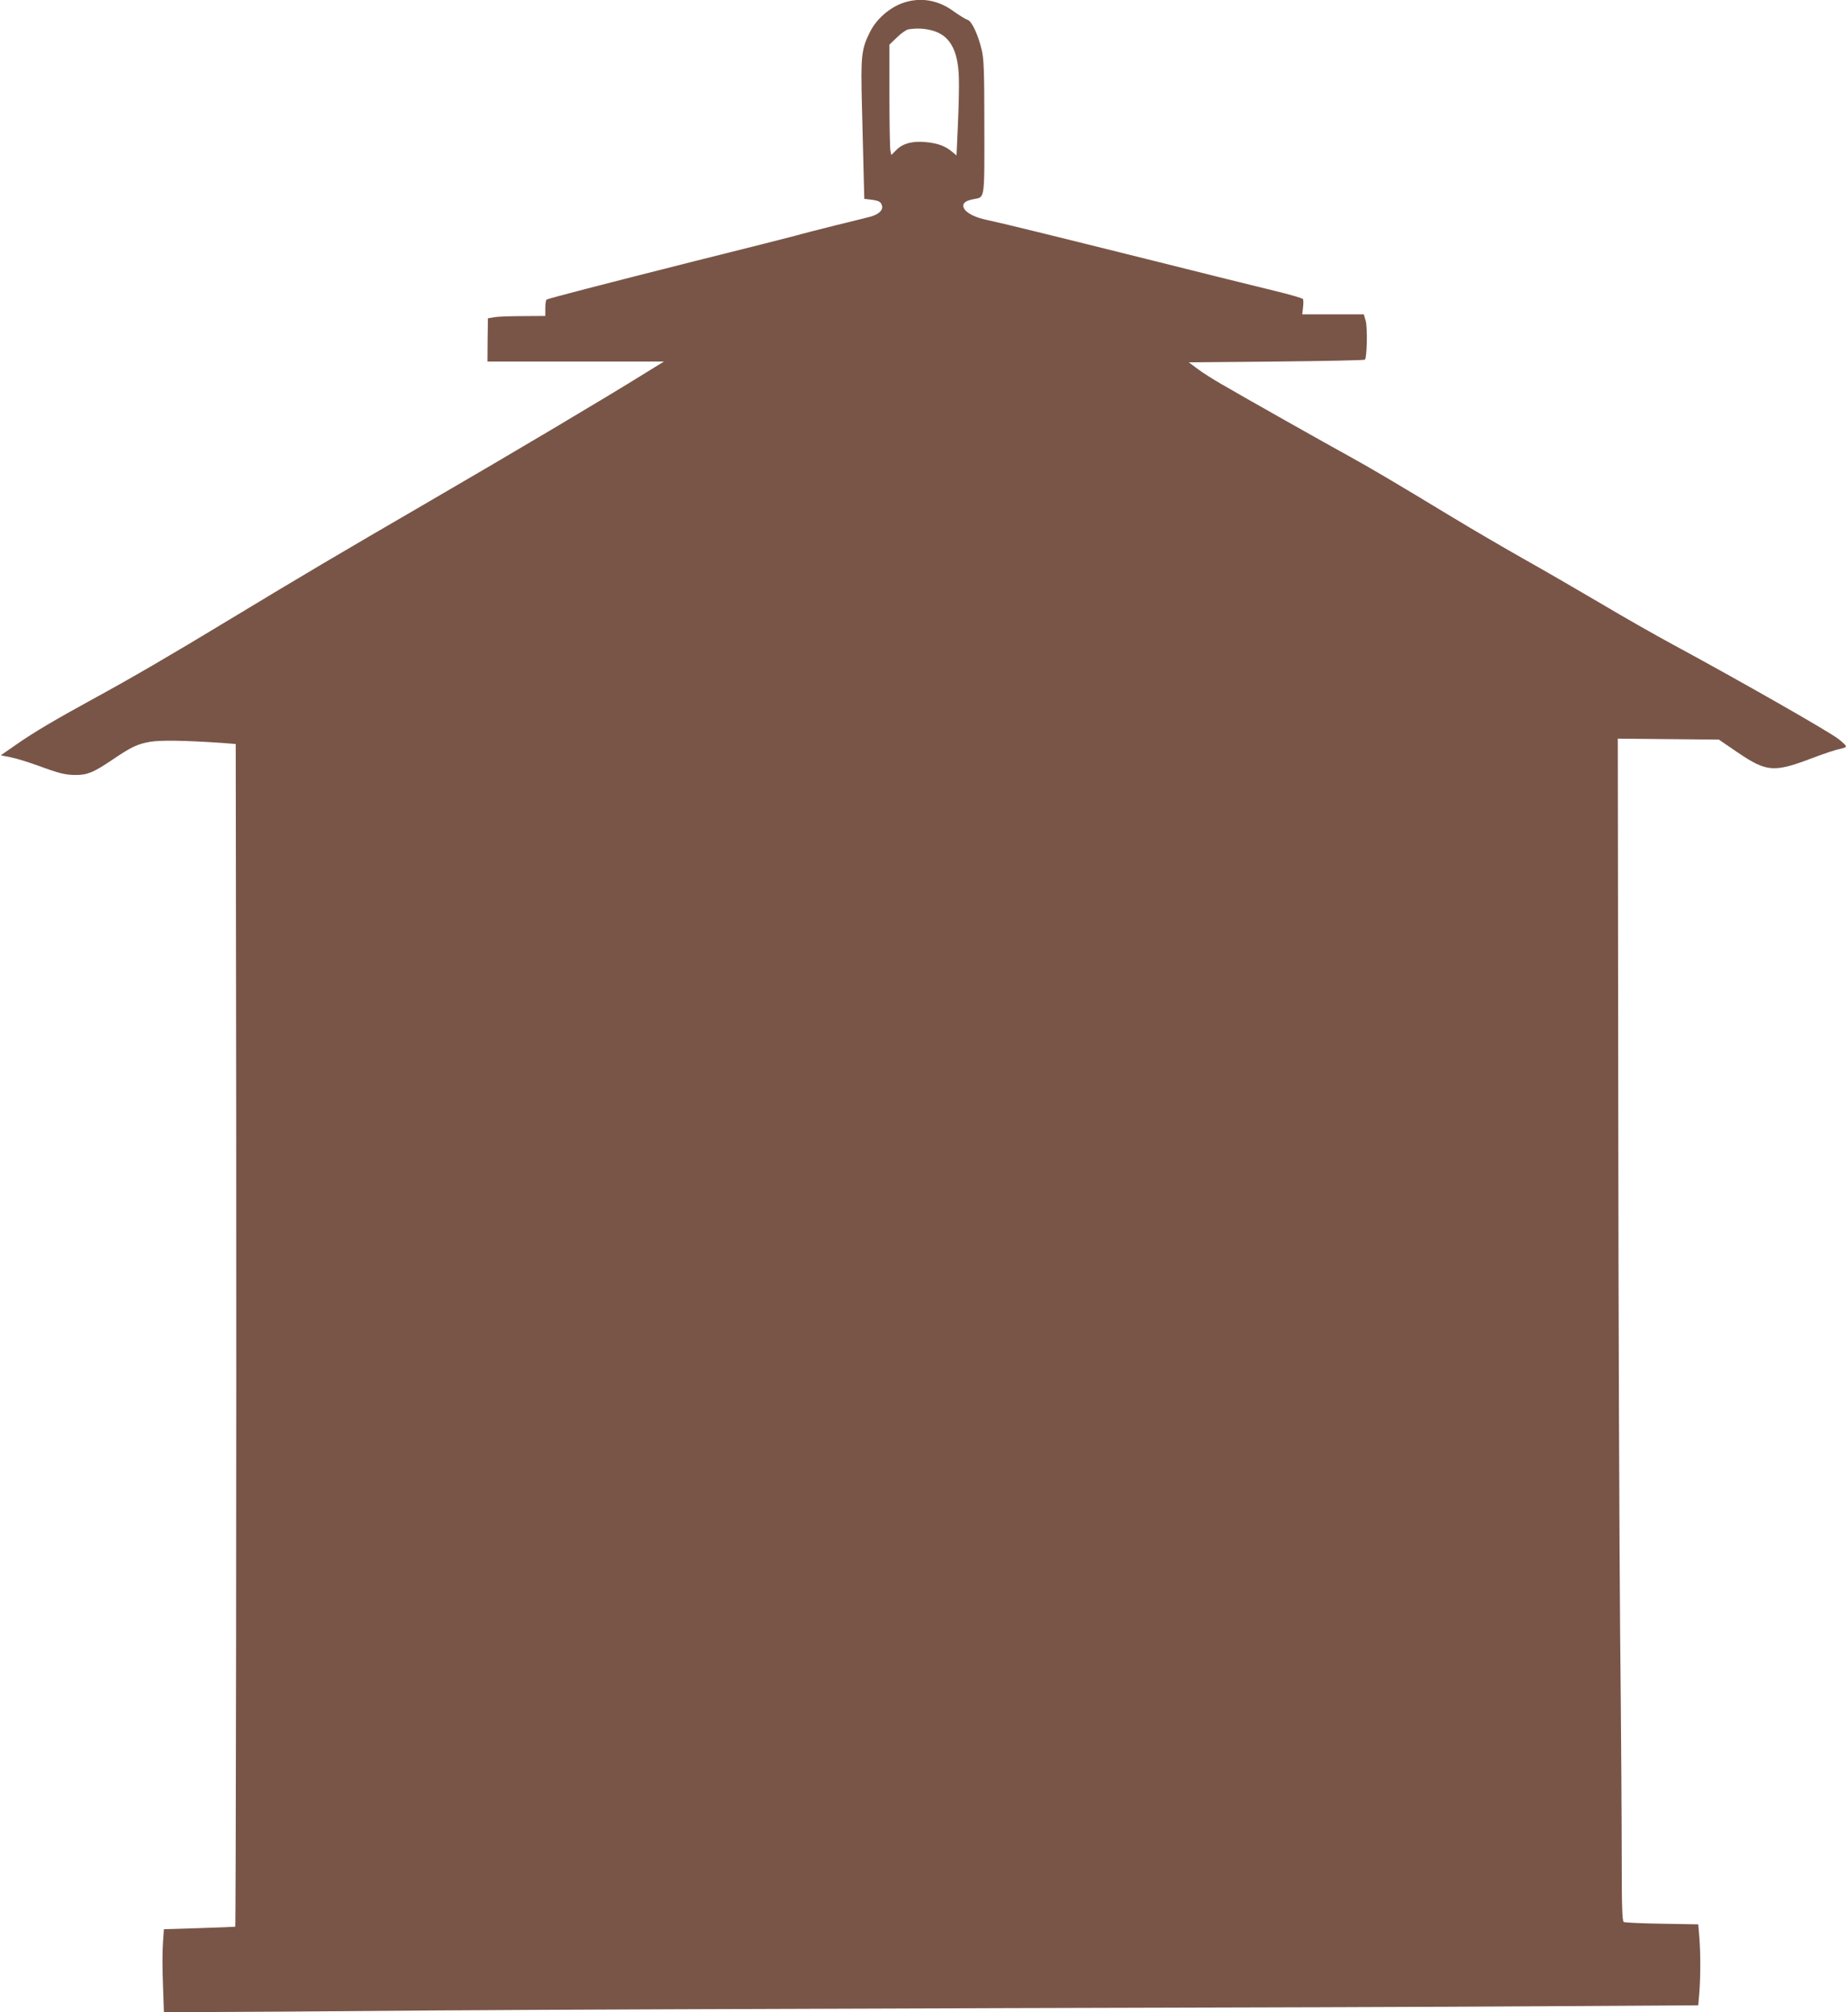
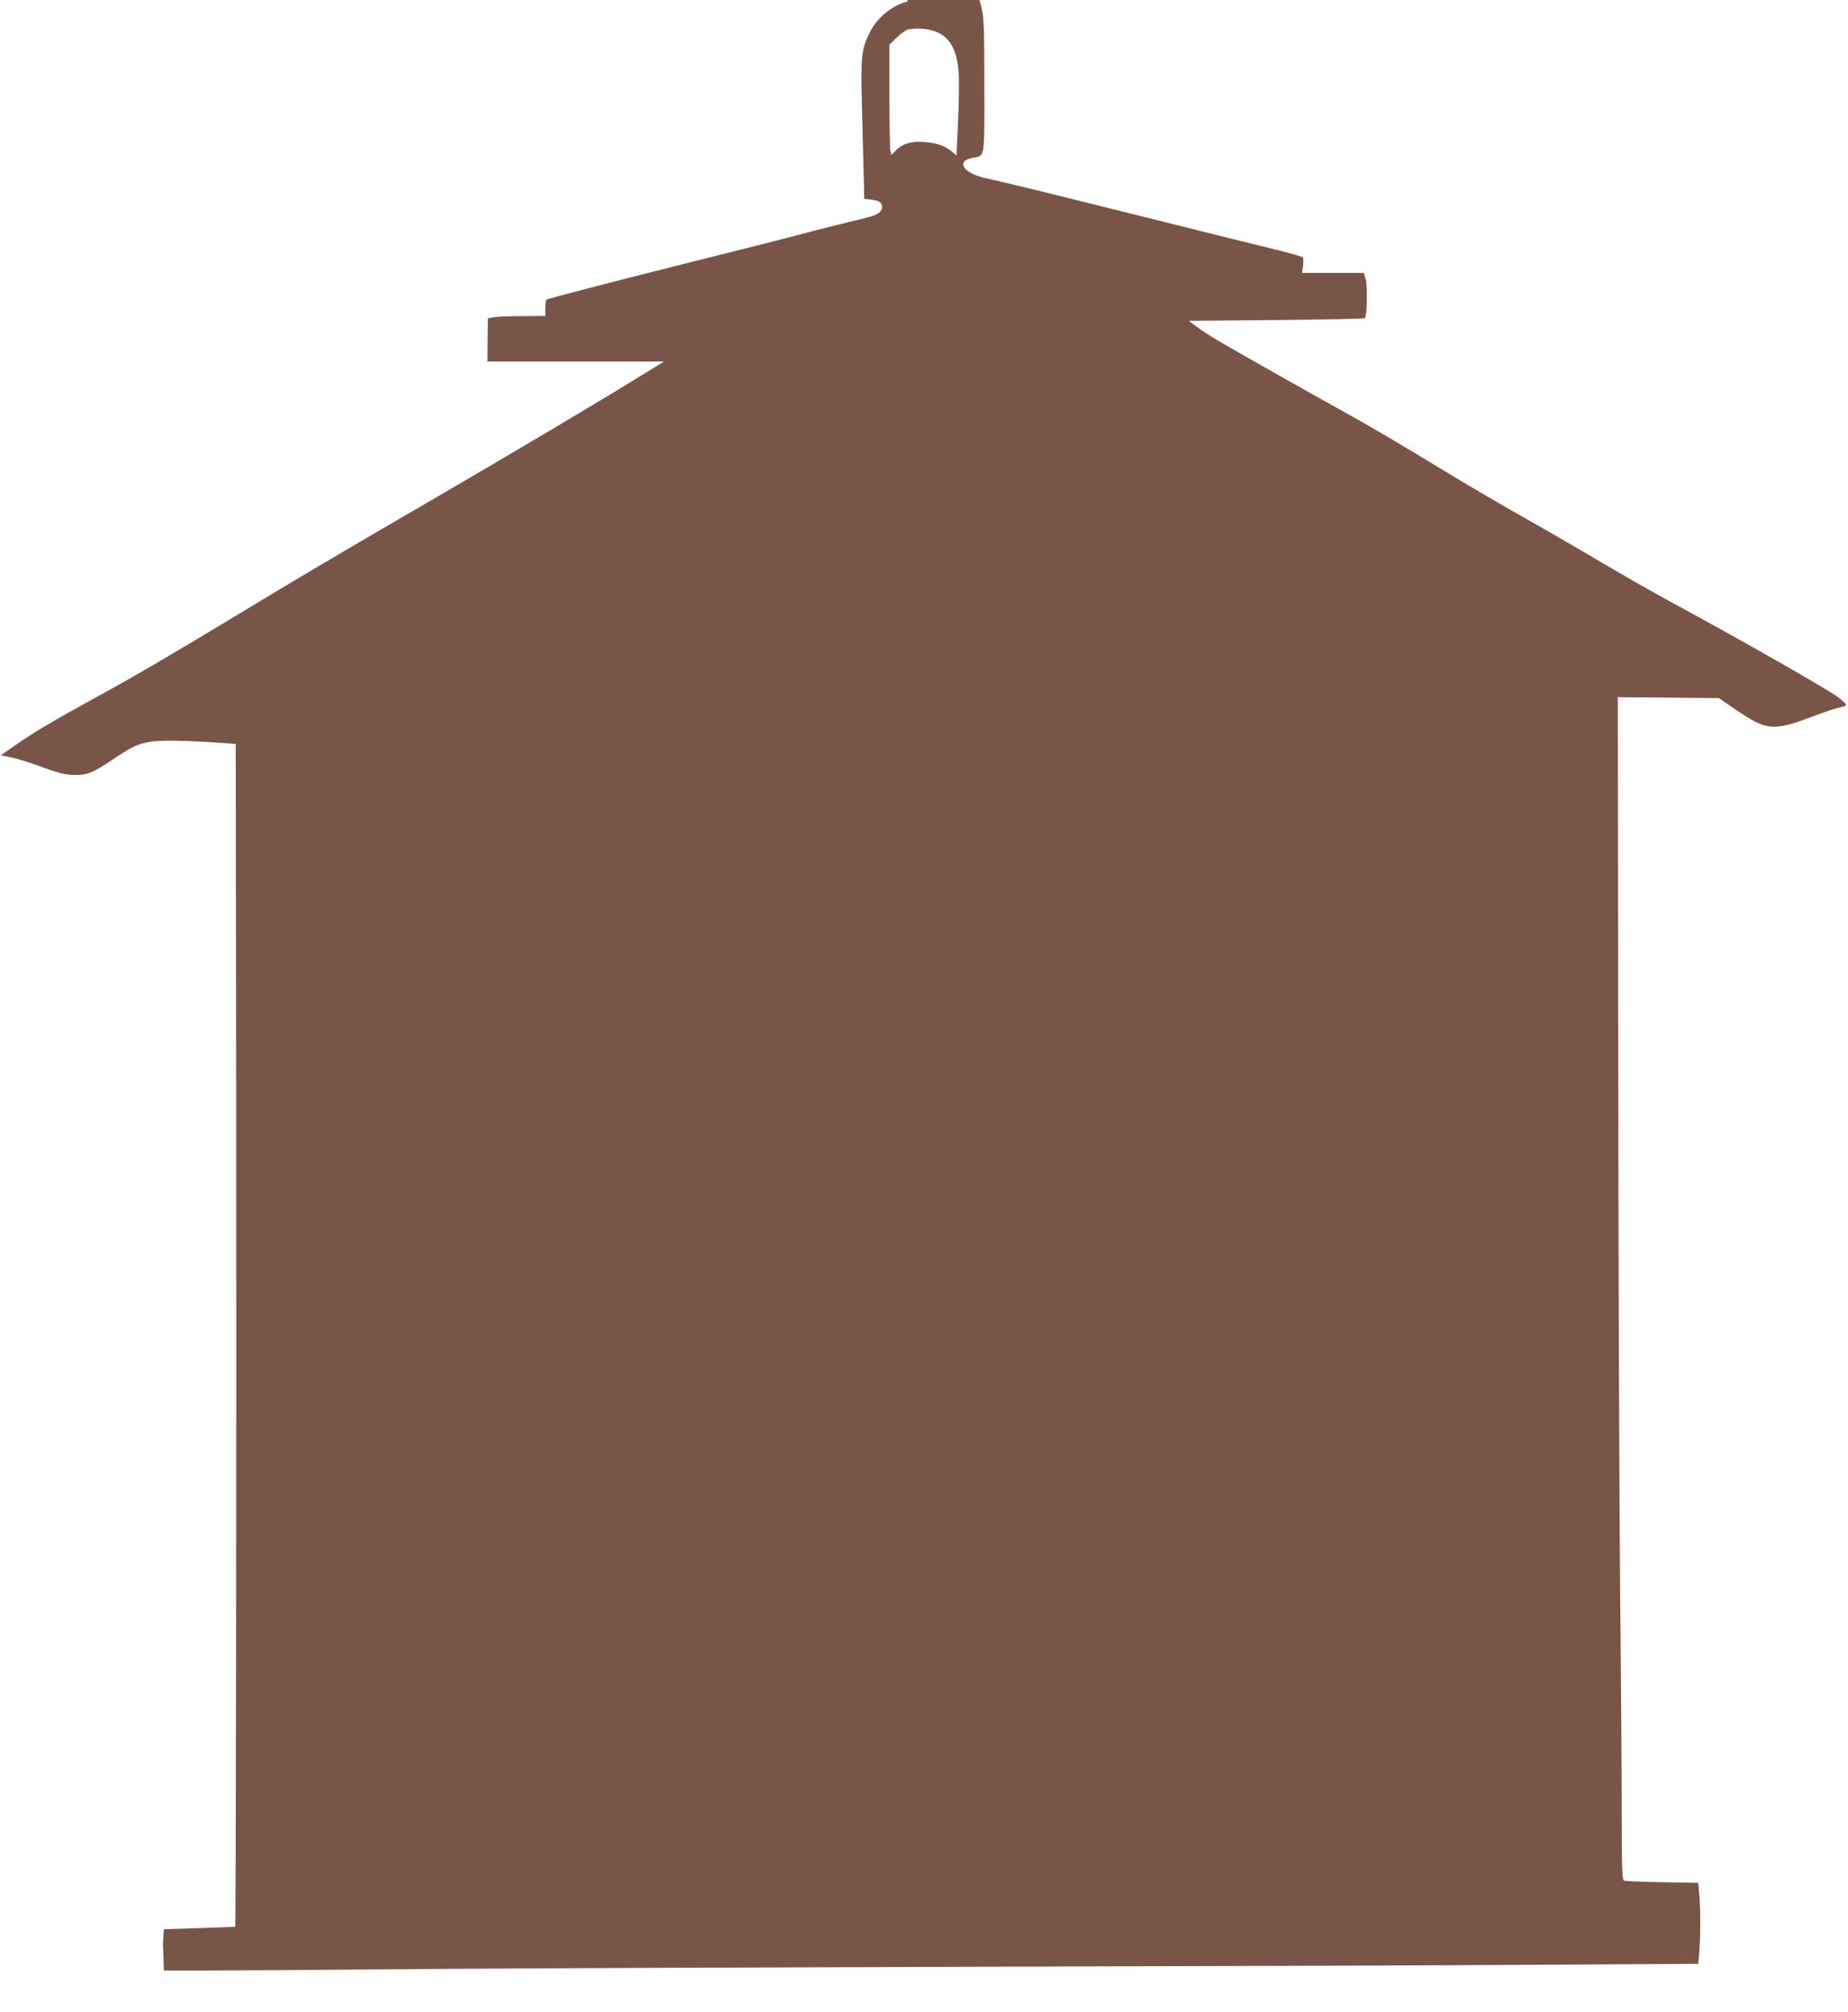
<svg xmlns="http://www.w3.org/2000/svg" version="1.0" width="1176pt" height="1280pt" viewBox="0 0 1176 1280" preserveAspectRatio="xMidYMid meet">
  <g transform="translate(0,1280) scale(0.1,-0.1)" fill="#795548" stroke="none">
-     <path d="M5775 12790 c-96 -23 -193 -102 -238 -192 -56 -111 -60 -154 -52 -468 4 -157 9 -355 11 -440 l4 -155 42 -5 c52 -7 64 -13 71 -40 7 -28 -23 -55 -76 -69 -23 -6 -123 -31 -222 -55 -99 -25 -214 -54 -255 -66 -41 -11 -325 -83 -630 -159 -583 -147 -938 -239 -952 -247 -4 -3 -8 -27 -8 -55 l0 -49 -142 -1 c-79 0 -161 -3 -183 -7 l-40 -7 -2 -138 -1 -137 561 0 562 0 -115 -71 c-262 -163 -840 -506 -1370 -814 -606 -352 -802 -468 -1282 -758 -370 -224 -622 -371 -863 -502 -241 -132 -381 -214 -495 -294 l-95 -66 65 -13 c36 -7 112 -31 170 -52 142 -52 175 -60 245 -60 72 0 112 17 232 98 118 80 158 99 239 113 66 11 217 9 452 -7 l92 -7 3 -2341 c2 -2173 -2 -5178 -6 -5183 -2 -1 -104 -5 -228 -9 l-226 -7 -6 -87 c-4 -48 -4 -167 0 -264 l6 -176 236 0 c130 0 785 4 1456 10 671 5 2314 11 3650 15 1337 3 2878 8 3426 12 l996 6 7 81 c8 104 8 249 0 352 l-7 82 -231 4 c-127 2 -237 7 -243 11 -10 6 -13 100 -13 415 0 224 -4 859 -10 1412 -5 553 -11 2062 -12 3353 l-3 2348 321 -3 322 -3 120 -82 c187 -126 230 -129 482 -33 71 27 147 52 170 56 23 4 39 11 37 18 -2 6 -24 26 -48 45 -74 55 -611 361 -1054 601 -104 56 -314 175 -465 265 -151 89 -369 215 -485 280 -115 65 -318 183 -450 263 -370 224 -519 312 -655 387 -144 79 -680 381 -820 463 -52 30 -120 73 -150 96 l-55 41 557 5 c306 3 560 8 564 12 13 14 17 201 5 246 l-12 42 -196 0 -196 0 5 44 c3 24 3 48 -1 54 -3 5 -85 29 -181 52 -96 23 -458 113 -805 200 -630 157 -906 225 -1043 255 -77 18 -132 53 -132 86 0 21 20 34 71 43 66 12 64 -3 63 461 0 355 -3 431 -17 488 -23 98 -64 184 -90 191 -12 3 -52 28 -90 55 -89 65 -191 87 -292 61z m145 -181 c121 -27 177 -122 182 -305 2 -49 -1 -180 -6 -291 l-9 -202 -30 25 c-43 36 -91 53 -166 60 -85 8 -145 -8 -187 -50 l-32 -32 -6 29 c-3 16 -6 174 -6 351 l0 322 48 46 c26 26 58 48 72 51 46 8 94 7 140 -4z" />
+     <path d="M5775 12790 c-96 -23 -193 -102 -238 -192 -56 -111 -60 -154 -52 -468 4 -157 9 -355 11 -440 l4 -155 42 -5 c52 -7 64 -13 71 -40 7 -28 -23 -55 -76 -69 -23 -6 -123 -31 -222 -55 -99 -25 -214 -54 -255 -66 -41 -11 -325 -83 -630 -159 -583 -147 -938 -239 -952 -247 -4 -3 -8 -27 -8 -55 l0 -49 -142 -1 c-79 0 -161 -3 -183 -7 l-40 -7 -2 -138 -1 -137 561 0 562 0 -115 -71 c-262 -163 -840 -506 -1370 -814 -606 -352 -802 -468 -1282 -758 -370 -224 -622 -371 -863 -502 -241 -132 -381 -214 -495 -294 l-95 -66 65 -13 c36 -7 112 -31 170 -52 142 -52 175 -60 245 -60 72 0 112 17 232 98 118 80 158 99 239 113 66 11 217 9 452 -7 l92 -7 3 -2341 c2 -2173 -2 -5178 -6 -5183 -2 -1 -104 -5 -228 -9 l-226 -7 -6 -87 l6 -176 236 0 c130 0 785 4 1456 10 671 5 2314 11 3650 15 1337 3 2878 8 3426 12 l996 6 7 81 c8 104 8 249 0 352 l-7 82 -231 4 c-127 2 -237 7 -243 11 -10 6 -13 100 -13 415 0 224 -4 859 -10 1412 -5 553 -11 2062 -12 3353 l-3 2348 321 -3 322 -3 120 -82 c187 -126 230 -129 482 -33 71 27 147 52 170 56 23 4 39 11 37 18 -2 6 -24 26 -48 45 -74 55 -611 361 -1054 601 -104 56 -314 175 -465 265 -151 89 -369 215 -485 280 -115 65 -318 183 -450 263 -370 224 -519 312 -655 387 -144 79 -680 381 -820 463 -52 30 -120 73 -150 96 l-55 41 557 5 c306 3 560 8 564 12 13 14 17 201 5 246 l-12 42 -196 0 -196 0 5 44 c3 24 3 48 -1 54 -3 5 -85 29 -181 52 -96 23 -458 113 -805 200 -630 157 -906 225 -1043 255 -77 18 -132 53 -132 86 0 21 20 34 71 43 66 12 64 -3 63 461 0 355 -3 431 -17 488 -23 98 -64 184 -90 191 -12 3 -52 28 -90 55 -89 65 -191 87 -292 61z m145 -181 c121 -27 177 -122 182 -305 2 -49 -1 -180 -6 -291 l-9 -202 -30 25 c-43 36 -91 53 -166 60 -85 8 -145 -8 -187 -50 l-32 -32 -6 29 c-3 16 -6 174 -6 351 l0 322 48 46 c26 26 58 48 72 51 46 8 94 7 140 -4z" />
  </g>
</svg>